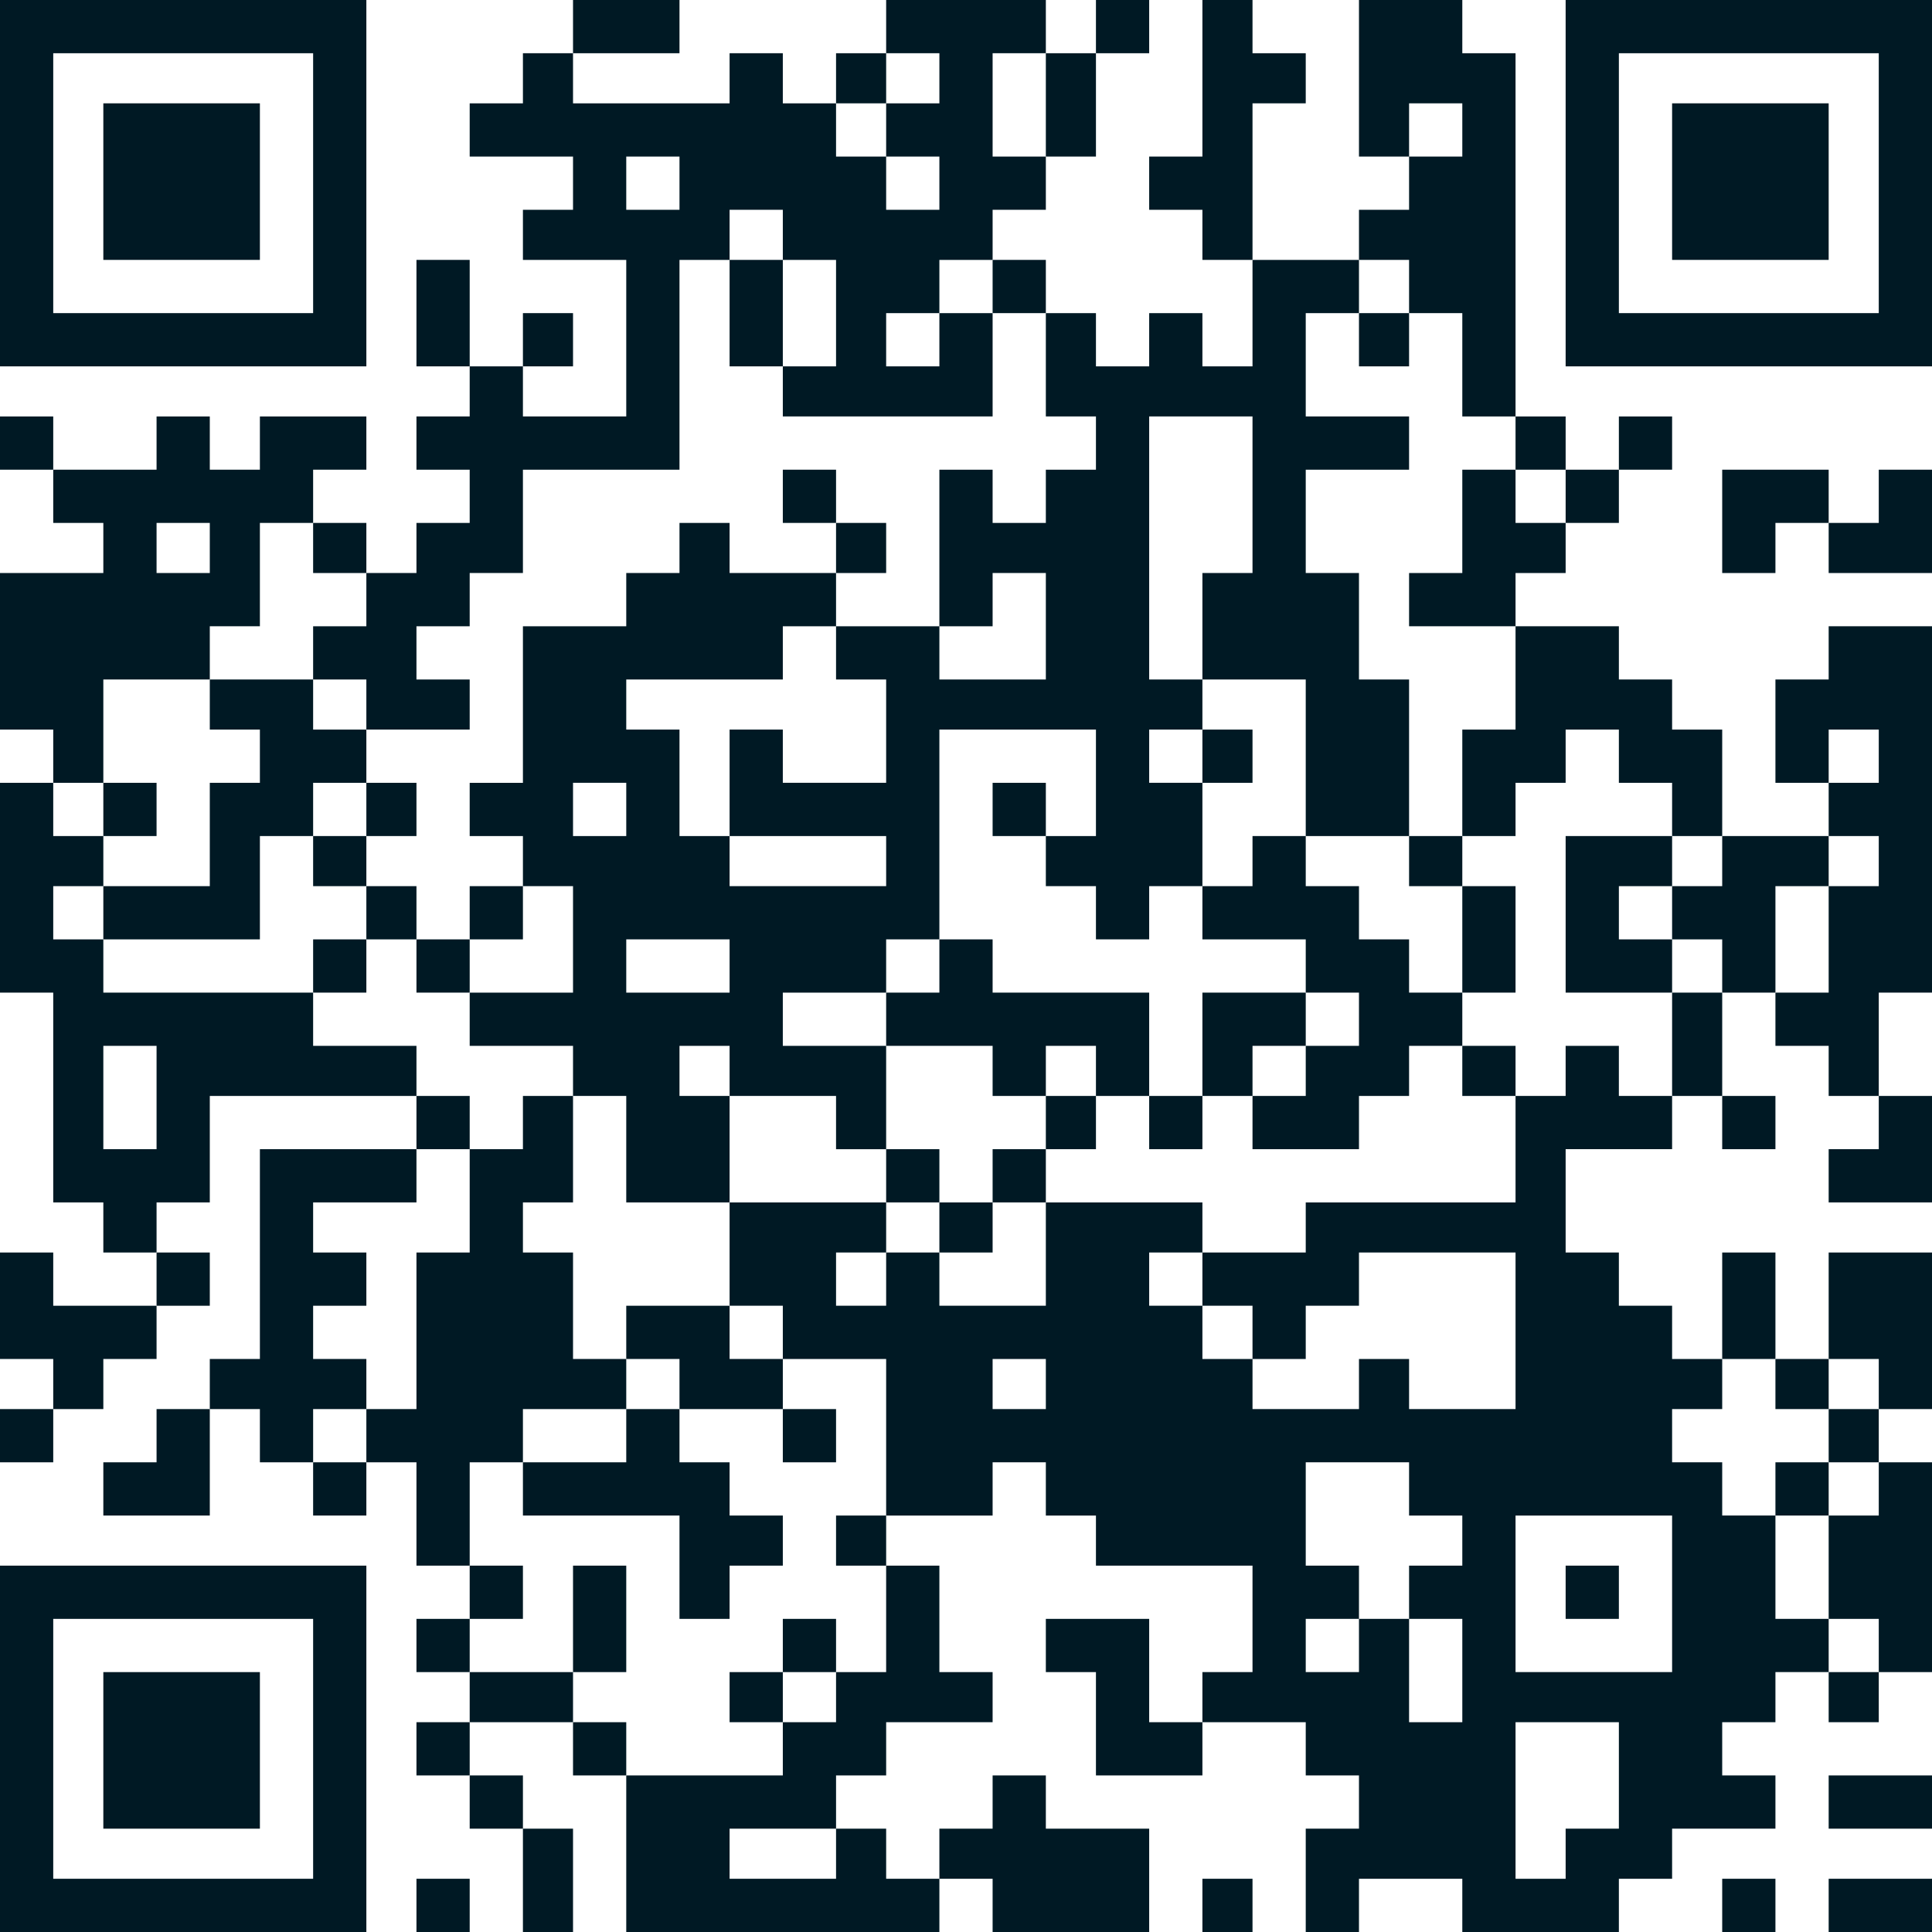
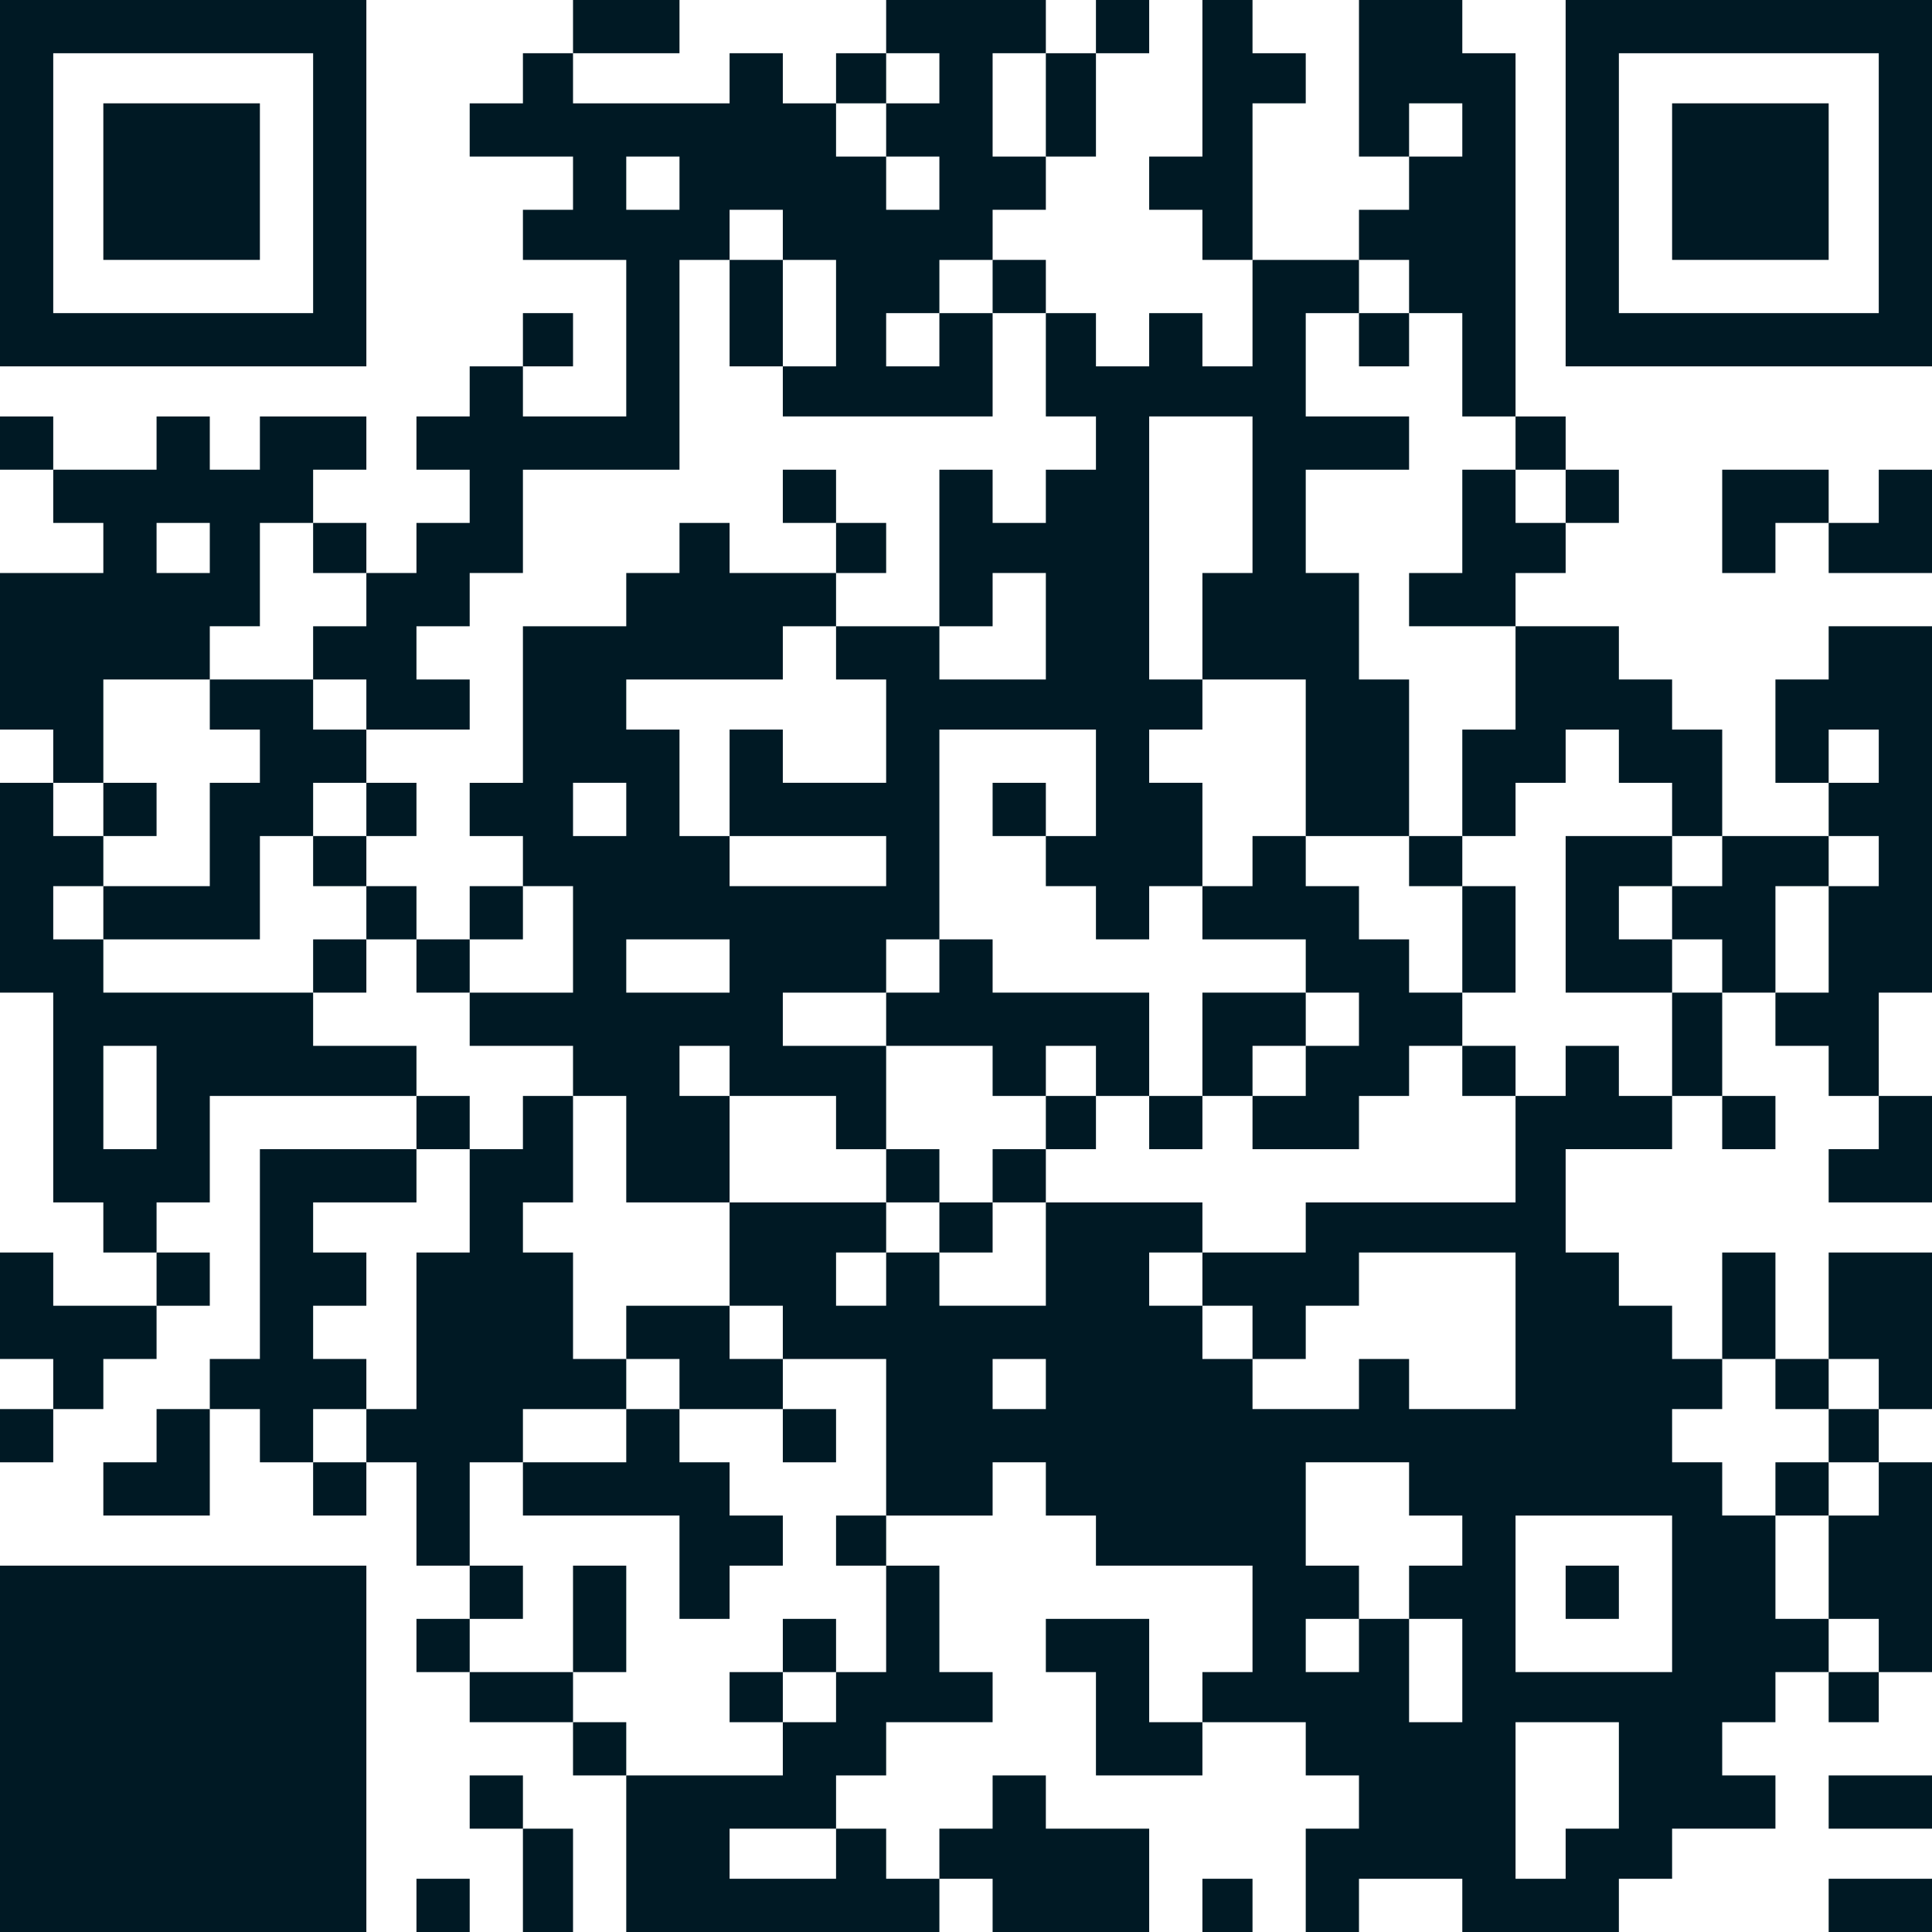
<svg xmlns="http://www.w3.org/2000/svg" xml:space="preserve" width="617px" height="617px" style="shape-rendering:geometricPrecision; text-rendering:geometricPrecision; image-rendering:optimizeQuality; fill-rule:evenodd; clip-rule:evenodd" viewBox="0 0 617 617">
  <defs>
    <style type="text/css">  .fil0 {fill:#001924}  </style>
  </defs>
  <g id="Слой_x0020_1">
    <g id="_1847794359376">
      <path class="fil0" d="M500 600l-16 0 0 -50 33 0 0 34 -17 0 0 16zm-50 -83l17 0 0 33 -17 0 0 -33zm34 -33l50 0 0 50 -50 0 0 -50zm-50 33l0 17 -17 0 0 -17 17 0zm16 0l-16 0 0 -17 -17 0 0 -33 33 0 0 17 17 0 0 16 -17 0 0 17zm-133 -83l17 0 0 16 -17 0 0 -16zm83 0l17 0 0 -17 17 0 0 -17 50 0 0 50 -34 0 0 -16 -16 0 0 16 -34 0 0 -16zm0 0l-16 0 0 -17 16 0 0 17zm-16 -34l0 17 -17 0 0 -17 17 0zm-101 0l0 17 -16 0 0 -17 16 0zm201 -50l0 34 -67 0 0 16 -33 0 0 -16 -50 0 0 33 -34 0 0 -17 -17 0 0 -16 -50 0 0 33 17 0 0 17 33 0 0 50 34 0 0 -17 17 0 0 17 16 0 0 16 50 0 0 34 -16 0 0 16 33 0 0 17 17 0 0 17 -17 0 0 33 17 0 0 -17 33 0 0 17 50 0 0 -17 17 0 0 -16 33 0 0 -17 -17 0 0 -17 17 0 0 -16 17 0 0 -17 -17 0 0 -33 -17 0 0 -17 -16 0 0 -17 16 0 0 -16 -16 0 0 -17 -17 0 0 -17 -17 0 0 -33 34 0 0 -17 -17 0 0 -16 -17 0 0 16 -16 0z" />
      <path class="fil0" d="M233 350l-16 0 0 -16 16 0 0 16zm-33 -50l33 0 0 17 -33 0 0 -17zm33 -33l50 0 0 16 -50 0 0 -16zm-50 -17l17 0 0 17 -17 0 0 -17zm84 -50l0 17 16 0 0 33 -33 0 0 -17 -17 0 0 34 -16 0 0 -34 -17 0 0 -16 50 0 0 -17 17 0zm33 0l17 0 0 -17 17 0 0 34 -34 0 0 -17zm84 17l-17 0 0 -84 33 0 0 50 -16 0 0 34zm-50 -117l0 33 16 0 0 17 -16 0 0 17 -17 0 0 -17 -17 0 0 50 -33 0 0 -17 -34 0 0 -16 -16 0 0 16 -17 0 0 17 -33 0 0 50 -17 0 0 17 17 0 0 16 16 0 0 34 -33 0 0 17 33 0 0 16 17 0 0 34 33 0 0 -34 34 0 0 17 16 0 0 -33 -33 0 0 -17 33 0 0 -17 17 0 0 -67 50 0 0 34 -16 0 0 16 16 0 0 17 17 0 0 -17 17 0 0 -33 -17 0 0 -17 17 0 0 -16 33 0 0 50 33 0 0 -50 -16 0 0 -34 -17 0 0 -33 33 0 0 -17 -33 0 0 -33 17 0 0 -17 -34 0 0 34 -16 0 0 -17 -17 0 0 17 -17 0 0 -17 -16 0z" />
      <path class="fil0" d="M300 100l0 17 -17 0 0 -17 17 0zm-17 -50l17 0 0 17 -17 0 0 -17zm-83 0l17 0 0 17 -17 0 0 -17zm83 -17l0 17 -16 0 0 -17 -17 0 0 -16 -17 0 0 16 -50 0 0 -16 -16 0 0 16 -17 0 0 17 33 0 0 17 -16 0 0 16 33 0 0 50 -33 0 0 -16 -17 0 0 16 -17 0 0 17 17 0 0 17 -17 0 0 16 -16 0 0 17 -17 0 0 17 17 0 0 16 33 0 0 -16 -17 0 0 -17 17 0 0 -17 17 0 0 -33 50 0 0 -67 16 0 0 -16 17 0 0 16 17 0 0 34 -17 0 0 16 67 0 0 -33 -17 0 0 -17 17 0 0 -16 17 0 0 -17 -17 0 0 -33 17 0 0 -17 -51 0 0 17 17 0 0 16 -17 0z" />
-       <path class="fil0" d="M17 517l83 0 0 83 -83 0 0 -83zm-17 100l117 0 0 -117 -117 0 0 117z" />
+       <path class="fil0" d="M17 517zm-17 100l117 0 0 -117 -117 0 0 117z" />
      <path class="fil0" d="M17 17l83 0 0 83 -83 0 0 -83zm-17 100l117 0 0 -117 -117 0 0 117z" />
      <path class="fil0" d="M517 17l83 0 0 83 -83 0 0 -83zm-17 100l117 0 0 -117 -117 0 0 117z" />
      <path class="fil0" d="M33 334l17 0 0 33 -17 0 0 -33zm17 66l0 -16 17 0 0 -34 66 0 0 -16 -33 0 0 -17 -67 0 0 -17 -16 0 0 -17 16 0 0 -16 -16 0 0 -17 -17 0 0 67 17 0 0 67 16 0 0 16 17 0z" />
      <path class="fil0" d="M50 167l17 0 0 16 -17 0 0 -16zm-33 -17l0 17 16 0 0 16 -33 0 0 50 17 0 0 17 16 0 0 -33 34 0 0 -17 16 0 0 -33 17 0 0 -17 17 0 0 -17 -34 0 0 17 -16 0 0 -17 -17 0 0 17 -33 0z" />
      <path class="fil0" d="M267 584l0 16 -34 0 0 -16 34 0zm0 -50l0 16 -17 0 0 17 -50 0 0 50 100 0 0 -17 -17 0 0 -16 -16 0 0 -17 16 0 0 -17 34 0 0 -16 -17 0 0 -34 -17 0 0 34 -16 0z" />
      <polygon class="fil0" points="150,367 150,400 133,400 133,450 117,450 117,467 133,467 133,500 150,500 150,467 167,467 167,450 200,450 200,434 183,434 183,400 167,400 167,384 183,384 183,350 167,350 167,367 " />
      <path class="fil0" d="M584 250l0 -17 16 0 0 17 -16 0zm0 0l0 17 16 0 0 16 -16 0 0 34 -17 0 0 17 17 0 0 16 16 0 0 -33 17 0 0 -117 -33 0 0 17 -17 0 0 33 17 0z" />
      <path class="fil0" d="M450 50l0 -17 17 0 0 17 -17 0zm0 0l0 17 -16 0 0 16 16 0 0 17 17 0 0 33 17 0 0 -116 -17 0 0 -17 -33 0 0 50 16 0z" />
      <polygon class="fil0" points="384,283 384,300 417,300 417,317 434,317 434,334 417,334 417,350 400,350 400,367 434,367 434,350 450,350 450,334 467,334 467,317 450,317 450,300 434,300 434,283 417,283 417,267 400,267 400,283 " />
      <polygon class="fil0" points="67,450 83,450 83,467 100,467 100,450 117,450 117,434 100,434 100,417 117,417 117,400 100,400 100,384 133,384 133,367 83,367 83,434 67,434 " />
      <polygon class="fil0" points="467,267 484,267 484,250 500,250 500,233 517,233 517,250 534,250 534,267 550,267 550,233 534,233 534,217 517,217 517,200 484,200 484,233 467,233 " />
      <polygon class="fil0" points="33,283 33,300 83,300 83,267 100,267 100,250 117,250 117,233 100,233 100,217 67,217 67,233 83,233 83,250 67,250 67,283 " />
      <polygon class="fil0" points="534,83 584,83 584,33 534,33 " />
      <polygon class="fil0" points="33,584 83,584 83,534 33,534 " />
      <polygon class="fil0" points="33,83 83,83 83,33 33,33 " />
      <polygon class="fil0" points="300,600 317,600 317,617 367,617 367,584 334,584 334,567 317,567 317,584 300,584 " />
      <polygon class="fil0" points="283,317 283,334 317,334 317,350 334,350 334,334 350,334 350,350 367,350 367,317 317,317 317,300 300,300 300,317 " />
      <polygon class="fil0" points="167,467 167,484 217,484 217,517 233,517 233,500 250,500 250,484 233,484 233,467 217,467 217,450 200,450 200,467 " />
      <polygon class="fil0" points="400,83 400,33 417,33 417,17 400,17 400,0 384,0 384,50 367,50 367,67 384,67 384,83 " />
      <polygon class="fil0" points="584,484 584,517 600,517 600,534 617,534 617,467 600,467 600,484 " />
      <polygon class="fil0" points="600,450 617,450 617,400 584,400 584,434 600,434 " />
      <polygon class="fil0" points="484,200 484,183 500,183 500,167 484,167 484,150 467,150 467,183 450,183 450,200 " />
      <polygon class="fil0" points="534,317 534,300 517,300 517,283 534,283 534,267 500,267 500,317 " />
      <polygon class="fil0" points="17,450 33,450 33,434 50,434 50,417 17,417 17,400 0,400 0,434 17,434 " />
      <polygon class="fil0" points="534,283 534,300 550,300 550,317 567,317 567,283 584,283 584,267 550,267 550,283 " />
      <polygon class="fil0" points="384,550 367,550 367,517 334,517 334,534 350,534 350,567 384,567 " />
      <polygon class="fil0" points="217,450 250,450 250,434 233,434 233,417 200,417 200,434 217,434 " />
      <polygon class="fil0" points="584,167 584,183 617,183 617,150 600,150 600,167 " />
      <polygon class="fil0" points="584,167 584,150 550,150 550,183 567,183 567,167 " />
      <polygon class="fil0" points="600,350 600,367 584,367 584,384 617,384 617,350 " />
      <polygon class="fil0" points="67,450 50,450 50,467 33,467 33,484 67,484 " />
      <polygon class="fil0" points="400,350 400,334 417,334 417,317 384,317 384,350 " />
      <polygon class="fil0" points="584,617 617,617 617,600 584,600 " />
      <polygon class="fil0" points="183,17 217,17 217,0 183,0 " />
      <polygon class="fil0" points="467,283 467,317 484,317 484,283 " />
      <polygon class="fil0" points="584,584 617,584 617,567 584,567 " />
      <polygon class="fil0" points="183,550 183,534 150,534 150,550 " />
      <polygon class="fil0" points="167,584 167,617 183,617 183,584 " />
-       <polygon class="fil0" points="150,117 150,83 133,83 133,117 " />
      <polygon class="fil0" points="550,350 550,317 534,317 534,350 " />
      <polygon class="fil0" points="350,17 334,17 334,50 350,50 " />
      <polygon class="fil0" points="567,434 567,400 550,400 550,434 " />
      <polygon class="fil0" points="250,117 250,83 233,83 233,117 " />
      <polygon class="fil0" points="183,534 200,534 200,500 183,500 " />
      <polygon class="fil0" points="17,450 0,450 0,467 17,467 " />
      <polygon class="fil0" points="17,150 17,133 0,133 0,150 " />
      <polygon class="fil0" points="117,300 100,300 100,317 117,317 " />
      <polygon class="fil0" points="467,283 467,267 450,267 450,283 " />
      <polygon class="fil0" points="250,450 250,467 267,467 267,450 " />
      <polygon class="fil0" points="150,500 150,517 167,517 167,500 " />
      <polygon class="fil0" points="167,283 150,283 150,300 167,300 " />
      <polygon class="fil0" points="350,17 367,17 367,0 350,0 " />
      <polygon class="fil0" points="600,467 600,450 584,450 584,467 " />
      <polygon class="fil0" points="167,584 167,567 150,567 150,584 " />
      <polygon class="fil0" points="150,317 150,300 133,300 133,317 " />
      <polygon class="fil0" points="133,617 150,617 150,600 133,600 " />
      <polygon class="fil0" points="317,384 300,384 300,400 317,400 " />
      <polygon class="fil0" points="517,150 500,150 500,167 517,167 " />
      <polygon class="fil0" points="384,617 400,617 400,600 384,600 " />
      <polygon class="fil0" points="267,167 267,150 250,150 250,167 " />
-       <polygon class="fil0" points="550,617 567,617 567,600 550,600 " />
      <polygon class="fil0" points="334,384 334,367 317,367 317,384 " />
      <polygon class="fil0" points="50,400 50,417 67,417 67,400 " />
      <polygon class="fil0" points="133,300 133,283 117,283 117,300 " />
      <polygon class="fil0" points="584,450 584,434 567,434 567,450 " />
      <polygon class="fil0" points="283,33 283,17 267,17 267,33 " />
      <polygon class="fil0" points="117,283 117,267 100,267 100,283 " />
      <polygon class="fil0" points="334,267 334,250 317,250 317,267 " />
      <polygon class="fil0" points="117,467 100,467 100,484 117,484 " />
      <polygon class="fil0" points="117,250 117,267 133,267 133,250 " />
      <polygon class="fil0" points="584,484 584,467 567,467 567,484 " />
      <polygon class="fil0" points="283,500 283,484 267,484 267,500 " />
      <polygon class="fil0" points="33,250 33,267 50,267 50,250 " />
      <polygon class="fil0" points="500,517 517,517 517,500 500,500 " />
      <polygon class="fil0" points="150,534 150,517 133,517 133,534 " />
      <polygon class="fil0" points="334,100 334,83 317,83 317,100 " />
      <polygon class="fil0" points="267,534 267,517 250,517 250,534 " />
-       <polygon class="fil0" points="384,233 384,250 400,250 400,233 " />
      <polygon class="fil0" points="250,550 250,534 233,534 233,550 " />
      <polygon class="fil0" points="450,100 434,100 434,117 450,117 " />
      <polygon class="fil0" points="484,350 484,334 467,334 467,350 " />
      <polygon class="fil0" points="600,534 584,534 584,550 600,550 " />
-       <polygon class="fil0" points="150,567 150,550 133,550 133,567 " />
      <polygon class="fil0" points="200,567 200,550 183,550 183,567 " />
      <polygon class="fil0" points="167,117 183,117 183,100 167,100 " />
      <polygon class="fil0" points="500,150 500,133 484,133 484,150 " />
      <polygon class="fil0" points="267,167 267,183 283,183 283,167 " />
      <polygon class="fil0" points="117,183 117,167 100,167 100,183 " />
      <polygon class="fil0" points="150,367 150,350 133,350 133,367 " />
      <polygon class="fil0" points="350,350 334,350 334,367 350,367 " />
      <polygon class="fil0" points="384,350 367,350 367,367 384,367 " />
      <polygon class="fil0" points="550,350 550,367 567,367 567,350 " />
      <polygon class="fil0" points="300,384 300,367 283,367 283,384 " />
-       <polygon class="fil0" points="517,150 534,150 534,133 517,133 " />
    </g>
  </g>
</svg>